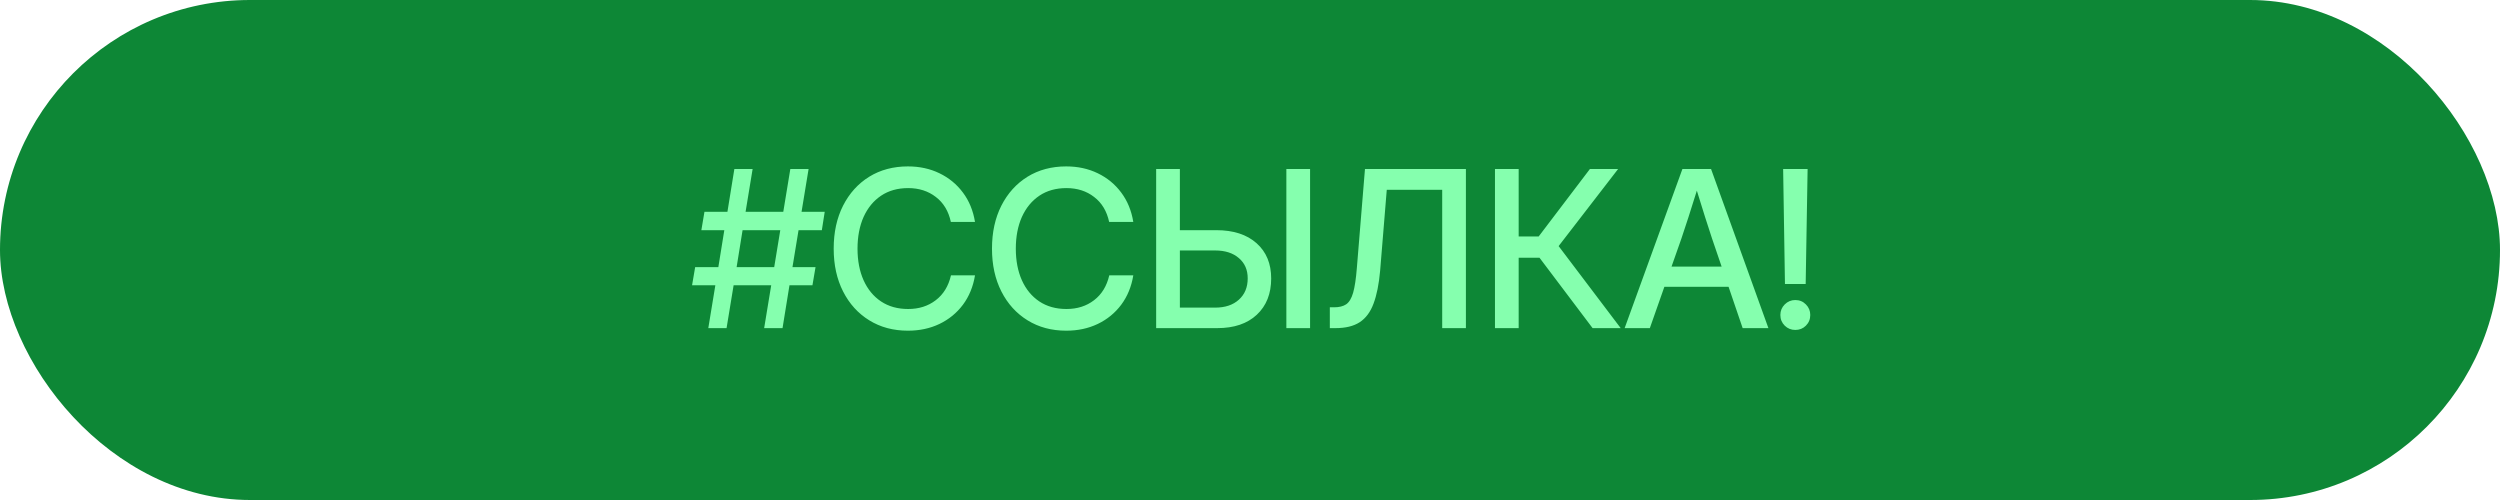
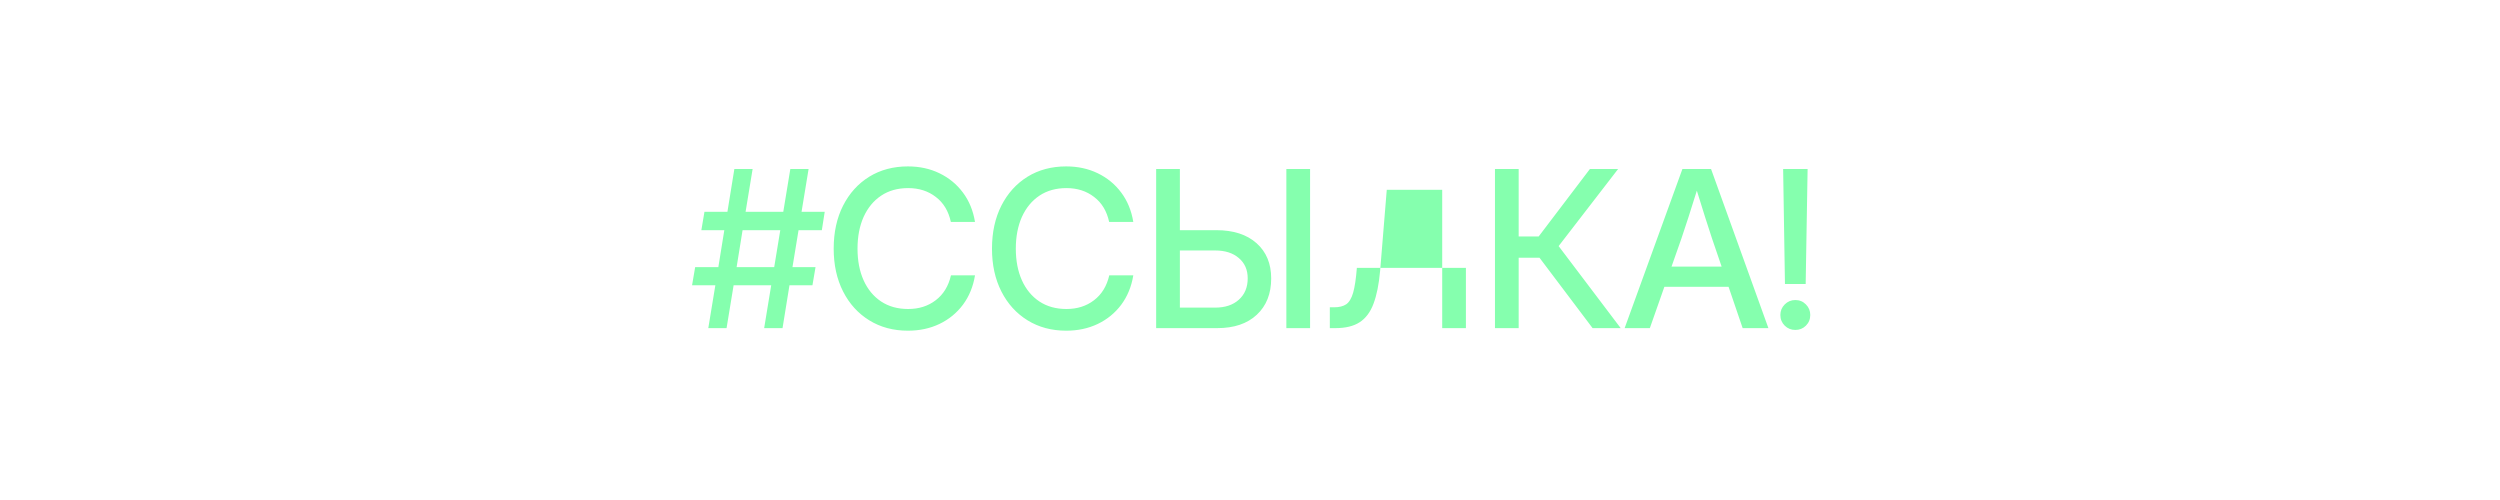
<svg xmlns="http://www.w3.org/2000/svg" width="160" height="32" viewBox="0 0 160 32" fill="none">
-   <rect width="160" height="32" rx="16" fill="#0D8736" />
-   <path d="M48.906 21L49.357 18.259H46.951L46.5 21H45.331L45.782 18.259H44.292L44.49 17.097H45.974L46.356 14.731H44.887L45.085 13.556H46.555L46.999 10.815H48.168L47.717 13.556H50.13L50.581 10.815H51.75L51.299 13.556H52.782L52.598 14.731H51.107L50.718 17.097H52.194L51.996 18.259H50.526L50.082 21H48.906ZM47.143 17.097H49.549L49.938 14.731H47.525L47.143 17.097ZM58.107 21.164C57.173 21.164 56.348 20.943 55.633 20.501C54.917 20.059 54.359 19.444 53.958 18.655C53.557 17.867 53.356 16.953 53.356 15.914C53.356 14.866 53.557 13.948 53.958 13.159C54.359 12.371 54.915 11.755 55.626 11.313C56.342 10.871 57.169 10.65 58.107 10.65C58.85 10.65 59.523 10.796 60.124 11.088C60.73 11.38 61.231 11.792 61.628 12.325C62.024 12.854 62.282 13.48 62.4 14.205H60.855C60.705 13.512 60.384 12.979 59.892 12.605C59.404 12.227 58.814 12.038 58.121 12.038C57.451 12.038 56.875 12.2 56.392 12.523C55.908 12.847 55.535 13.3 55.27 13.884C55.011 14.467 54.881 15.144 54.881 15.914C54.881 16.684 55.011 17.359 55.27 17.938C55.53 18.516 55.902 18.967 56.385 19.291C56.872 19.615 57.451 19.776 58.121 19.776C58.809 19.776 59.397 19.59 59.885 19.216C60.377 18.842 60.703 18.311 60.862 17.623H62.4C62.282 18.343 62.024 18.97 61.628 19.503C61.231 20.032 60.73 20.442 60.124 20.733C59.523 21.02 58.85 21.164 58.107 21.164ZM68.238 21.164C67.304 21.164 66.479 20.943 65.764 20.501C65.048 20.059 64.49 19.444 64.089 18.655C63.688 17.867 63.487 16.953 63.487 15.914C63.487 14.866 63.688 13.948 64.089 13.159C64.49 12.371 65.046 11.755 65.757 11.313C66.472 10.871 67.299 10.65 68.238 10.65C68.981 10.65 69.653 10.796 70.255 11.088C70.861 11.38 71.362 11.792 71.759 12.325C72.155 12.854 72.413 13.48 72.531 14.205H70.986C70.836 13.512 70.515 12.979 70.022 12.605C69.535 12.227 68.945 12.038 68.252 12.038C67.582 12.038 67.005 12.2 66.522 12.523C66.039 12.847 65.666 13.3 65.401 13.884C65.142 14.467 65.012 15.144 65.012 15.914C65.012 16.684 65.142 17.359 65.401 17.938C65.661 18.516 66.033 18.967 66.516 19.291C67.003 19.615 67.582 19.776 68.252 19.776C68.94 19.776 69.528 19.59 70.016 19.216C70.508 18.842 70.834 18.311 70.993 17.623H72.531C72.413 18.343 72.155 18.97 71.759 19.503C71.362 20.032 70.861 20.442 70.255 20.733C69.653 21.02 68.981 21.164 68.238 21.164ZM75.512 14.731H77.843C78.936 14.731 79.796 15.009 80.42 15.565C81.044 16.121 81.356 16.873 81.356 17.821C81.356 18.797 81.049 19.571 80.434 20.145C79.823 20.715 78.98 21 77.904 21H73.994V10.815H75.512V14.731ZM75.512 16.03V19.688H77.768C78.406 19.688 78.912 19.519 79.285 19.182C79.663 18.844 79.853 18.389 79.853 17.814C79.853 17.268 79.663 16.835 79.285 16.516C78.912 16.192 78.406 16.03 77.768 16.03H75.512ZM83.845 10.815V21H82.327V10.815H83.845ZM85.109 21V19.667H85.383C85.706 19.667 85.964 19.603 86.155 19.476C86.347 19.343 86.495 19.097 86.6 18.737C86.704 18.373 86.784 17.842 86.839 17.145L87.358 10.815H93.818V21H92.301V12.148H88.753L88.329 17.322C88.252 18.188 88.11 18.892 87.905 19.435C87.705 19.972 87.409 20.369 87.017 20.624C86.629 20.875 86.114 21 85.472 21H85.109ZM95.678 21V10.815H97.195V15.135H98.474L101.755 10.815H103.56L99.752 15.75L103.724 21H101.926L98.528 16.495H97.195V21H95.678ZM103.977 21L107.675 10.815H109.507L113.178 21H111.53L110.628 18.355H106.52L105.59 21H103.977ZM106.978 17.062H110.184L109.568 15.258C109.432 14.838 109.286 14.39 109.131 13.911C108.976 13.433 108.798 12.863 108.598 12.202C108.393 12.863 108.213 13.433 108.058 13.911C107.903 14.39 107.755 14.838 107.613 15.258L106.978 17.062ZM114.237 18.177L114.121 10.815H115.687L115.563 18.177H114.237ZM114.9 21.116C114.636 21.116 114.41 21.025 114.224 20.843C114.037 20.656 113.943 20.428 113.943 20.159C113.943 19.895 114.037 19.669 114.224 19.482C114.41 19.296 114.636 19.202 114.9 19.202C115.169 19.202 115.395 19.296 115.577 19.482C115.764 19.669 115.857 19.895 115.857 20.159C115.857 20.428 115.764 20.656 115.577 20.843C115.395 21.025 115.169 21.116 114.9 21.116Z" fill="#85FFAE" />
+   <path d="M48.906 21L49.357 18.259H46.951L46.5 21H45.331L45.782 18.259H44.292L44.49 17.097H45.974L46.356 14.731H44.887L45.085 13.556H46.555L46.999 10.815H48.168L47.717 13.556H50.13L50.581 10.815H51.75L51.299 13.556H52.782L52.598 14.731H51.107L50.718 17.097H52.194L51.996 18.259H50.526L50.082 21H48.906ZM47.143 17.097H49.549L49.938 14.731H47.525L47.143 17.097ZM58.107 21.164C57.173 21.164 56.348 20.943 55.633 20.501C54.917 20.059 54.359 19.444 53.958 18.655C53.557 17.867 53.356 16.953 53.356 15.914C53.356 14.866 53.557 13.948 53.958 13.159C54.359 12.371 54.915 11.755 55.626 11.313C56.342 10.871 57.169 10.65 58.107 10.65C58.85 10.65 59.523 10.796 60.124 11.088C60.73 11.38 61.231 11.792 61.628 12.325C62.024 12.854 62.282 13.48 62.4 14.205H60.855C60.705 13.512 60.384 12.979 59.892 12.605C59.404 12.227 58.814 12.038 58.121 12.038C57.451 12.038 56.875 12.2 56.392 12.523C55.908 12.847 55.535 13.3 55.27 13.884C55.011 14.467 54.881 15.144 54.881 15.914C54.881 16.684 55.011 17.359 55.27 17.938C55.53 18.516 55.902 18.967 56.385 19.291C56.872 19.615 57.451 19.776 58.121 19.776C58.809 19.776 59.397 19.59 59.885 19.216C60.377 18.842 60.703 18.311 60.862 17.623H62.4C62.282 18.343 62.024 18.97 61.628 19.503C61.231 20.032 60.73 20.442 60.124 20.733C59.523 21.02 58.85 21.164 58.107 21.164ZM68.238 21.164C67.304 21.164 66.479 20.943 65.764 20.501C65.048 20.059 64.49 19.444 64.089 18.655C63.688 17.867 63.487 16.953 63.487 15.914C63.487 14.866 63.688 13.948 64.089 13.159C64.49 12.371 65.046 11.755 65.757 11.313C66.472 10.871 67.299 10.65 68.238 10.65C68.981 10.65 69.653 10.796 70.255 11.088C70.861 11.38 71.362 11.792 71.759 12.325C72.155 12.854 72.413 13.48 72.531 14.205H70.986C70.836 13.512 70.515 12.979 70.022 12.605C69.535 12.227 68.945 12.038 68.252 12.038C67.582 12.038 67.005 12.2 66.522 12.523C66.039 12.847 65.666 13.3 65.401 13.884C65.142 14.467 65.012 15.144 65.012 15.914C65.012 16.684 65.142 17.359 65.401 17.938C65.661 18.516 66.033 18.967 66.516 19.291C67.003 19.615 67.582 19.776 68.252 19.776C68.94 19.776 69.528 19.59 70.016 19.216C70.508 18.842 70.834 18.311 70.993 17.623H72.531C72.413 18.343 72.155 18.97 71.759 19.503C71.362 20.032 70.861 20.442 70.255 20.733C69.653 21.02 68.981 21.164 68.238 21.164ZM75.512 14.731H77.843C78.936 14.731 79.796 15.009 80.42 15.565C81.044 16.121 81.356 16.873 81.356 17.821C81.356 18.797 81.049 19.571 80.434 20.145C79.823 20.715 78.98 21 77.904 21H73.994V10.815H75.512V14.731ZM75.512 16.03V19.688H77.768C78.406 19.688 78.912 19.519 79.285 19.182C79.663 18.844 79.853 18.389 79.853 17.814C79.853 17.268 79.663 16.835 79.285 16.516C78.912 16.192 78.406 16.03 77.768 16.03H75.512ZM83.845 10.815V21H82.327V10.815H83.845ZM85.109 21V19.667H85.383C85.706 19.667 85.964 19.603 86.155 19.476C86.347 19.343 86.495 19.097 86.6 18.737C86.704 18.373 86.784 17.842 86.839 17.145H93.818V21H92.301V12.148H88.753L88.329 17.322C88.252 18.188 88.11 18.892 87.905 19.435C87.705 19.972 87.409 20.369 87.017 20.624C86.629 20.875 86.114 21 85.472 21H85.109ZM95.678 21V10.815H97.195V15.135H98.474L101.755 10.815H103.56L99.752 15.75L103.724 21H101.926L98.528 16.495H97.195V21H95.678ZM103.977 21L107.675 10.815H109.507L113.178 21H111.53L110.628 18.355H106.52L105.59 21H103.977ZM106.978 17.062H110.184L109.568 15.258C109.432 14.838 109.286 14.39 109.131 13.911C108.976 13.433 108.798 12.863 108.598 12.202C108.393 12.863 108.213 13.433 108.058 13.911C107.903 14.39 107.755 14.838 107.613 15.258L106.978 17.062ZM114.237 18.177L114.121 10.815H115.687L115.563 18.177H114.237ZM114.9 21.116C114.636 21.116 114.41 21.025 114.224 20.843C114.037 20.656 113.943 20.428 113.943 20.159C113.943 19.895 114.037 19.669 114.224 19.482C114.41 19.296 114.636 19.202 114.9 19.202C115.169 19.202 115.395 19.296 115.577 19.482C115.764 19.669 115.857 19.895 115.857 20.159C115.857 20.428 115.764 20.656 115.577 20.843C115.395 21.025 115.169 21.116 114.9 21.116Z" fill="#85FFAE" />
</svg>